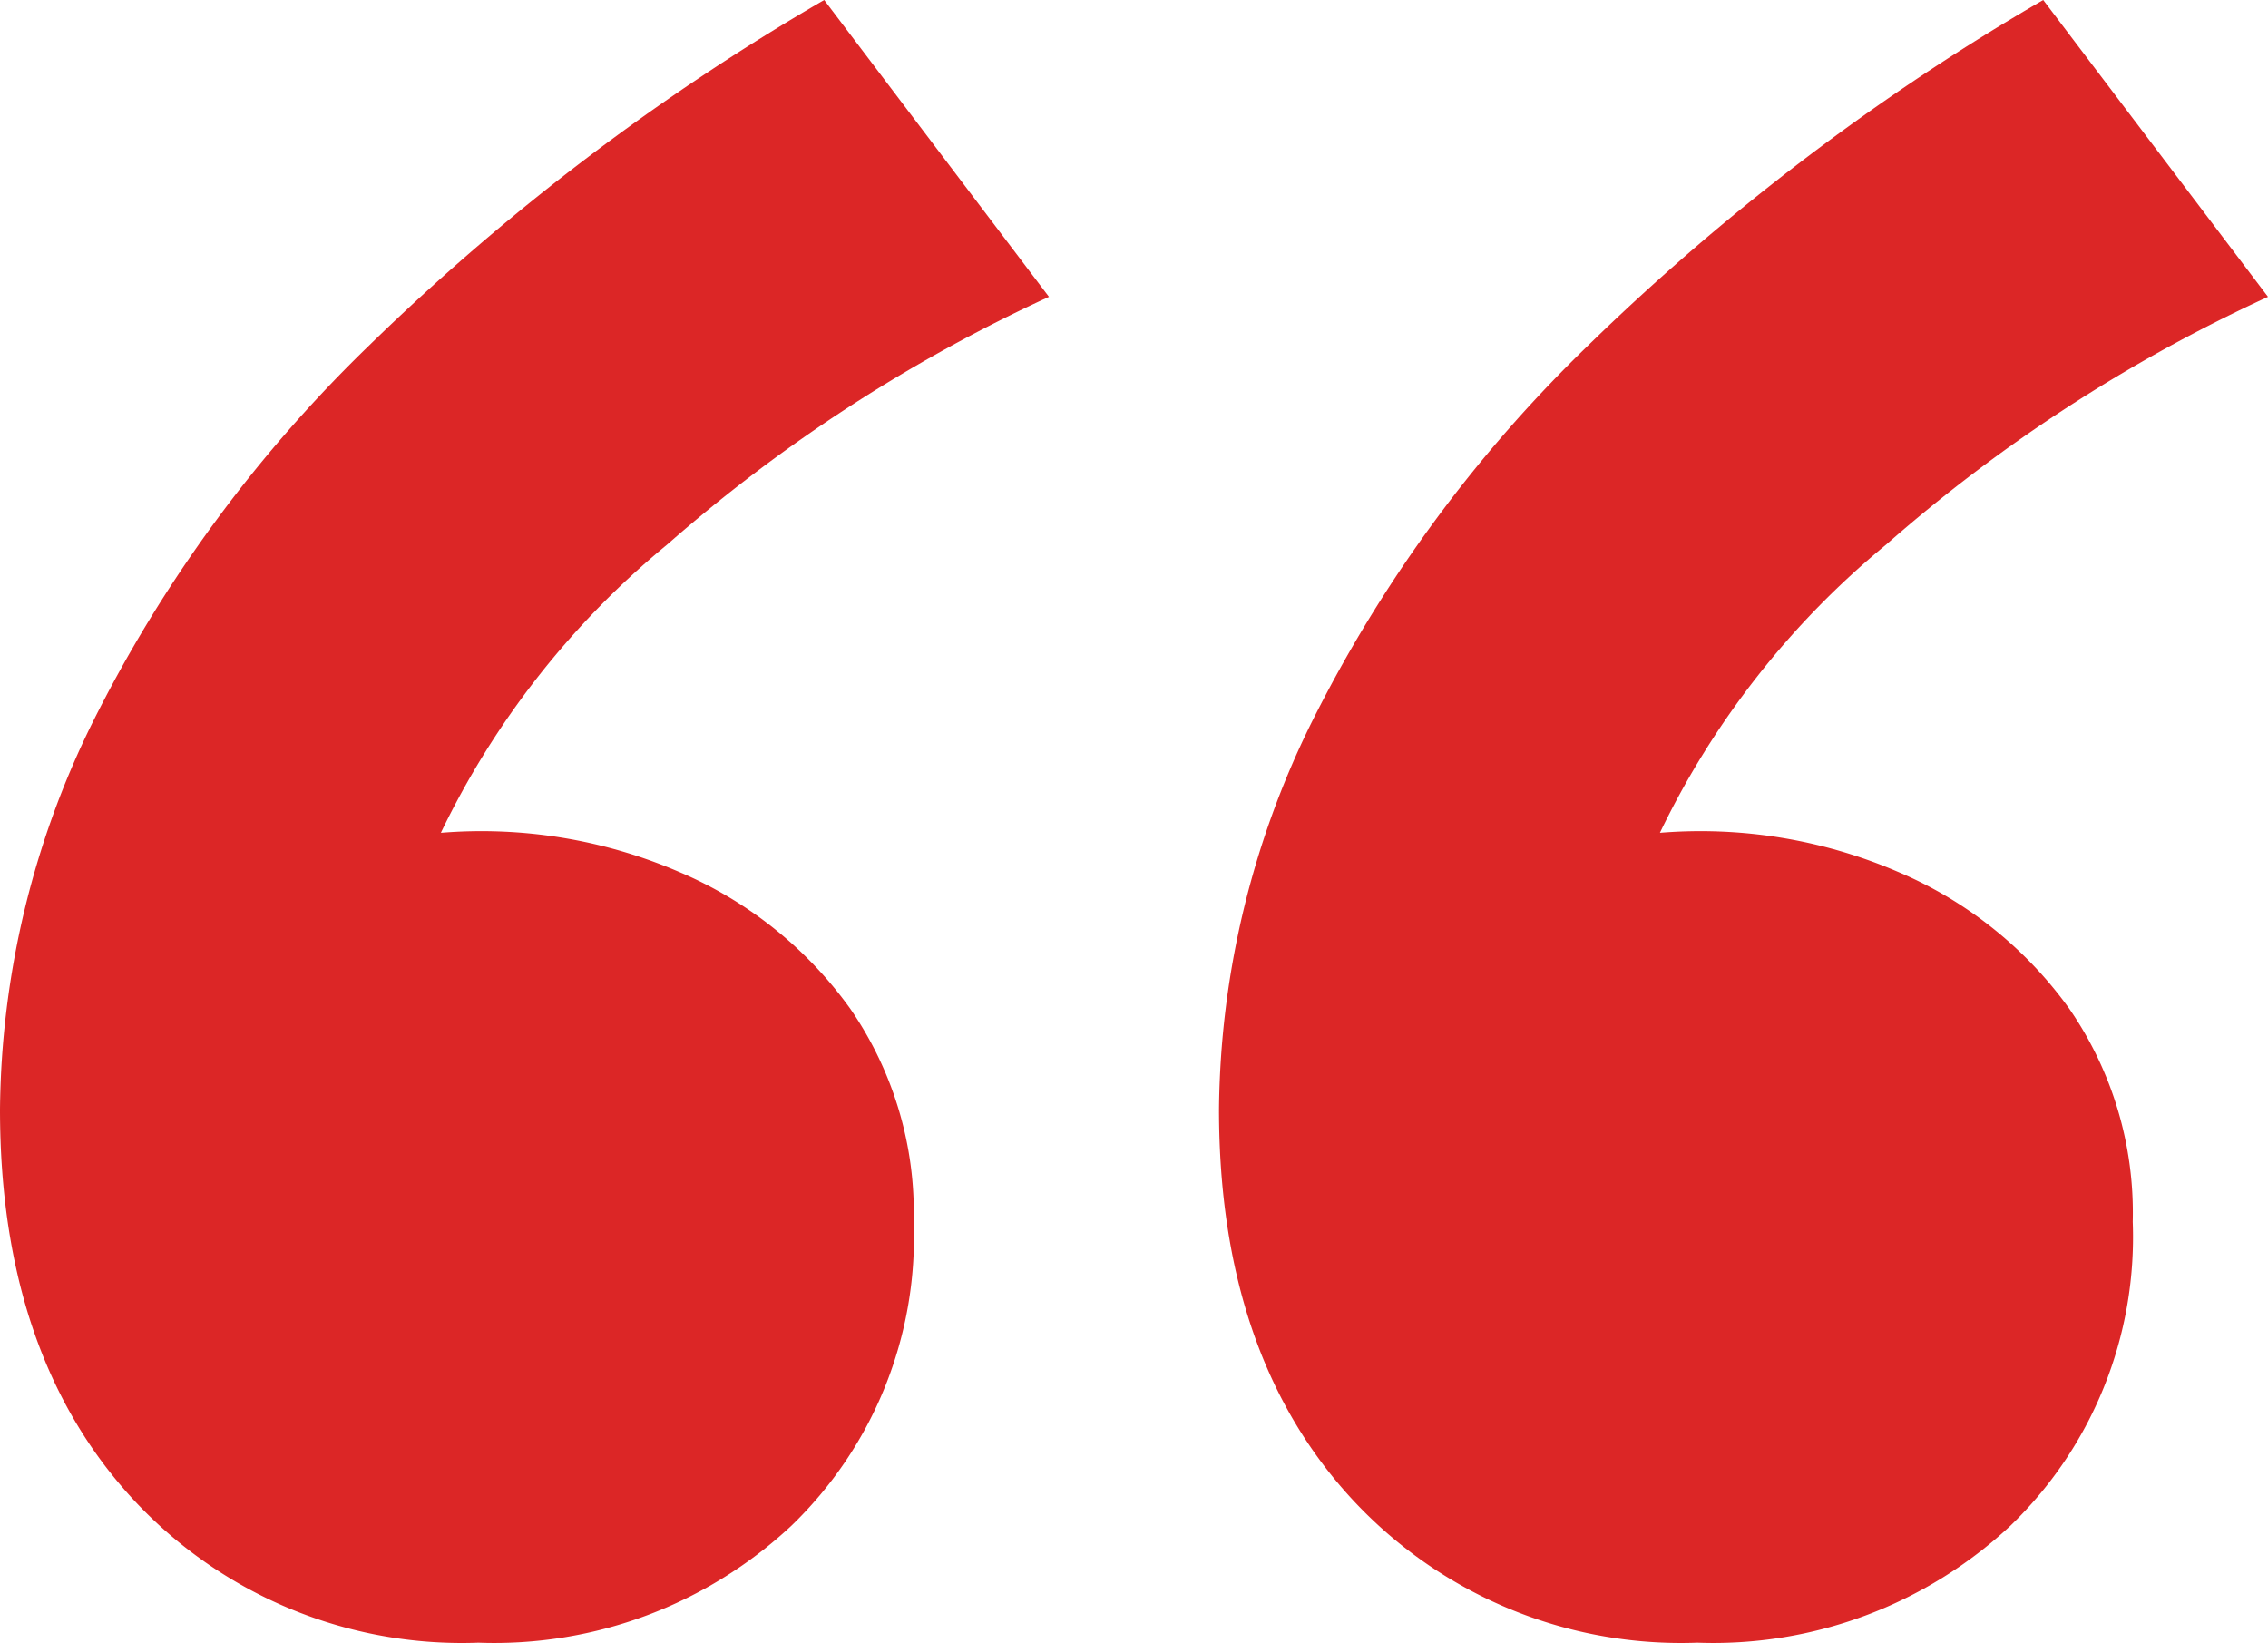
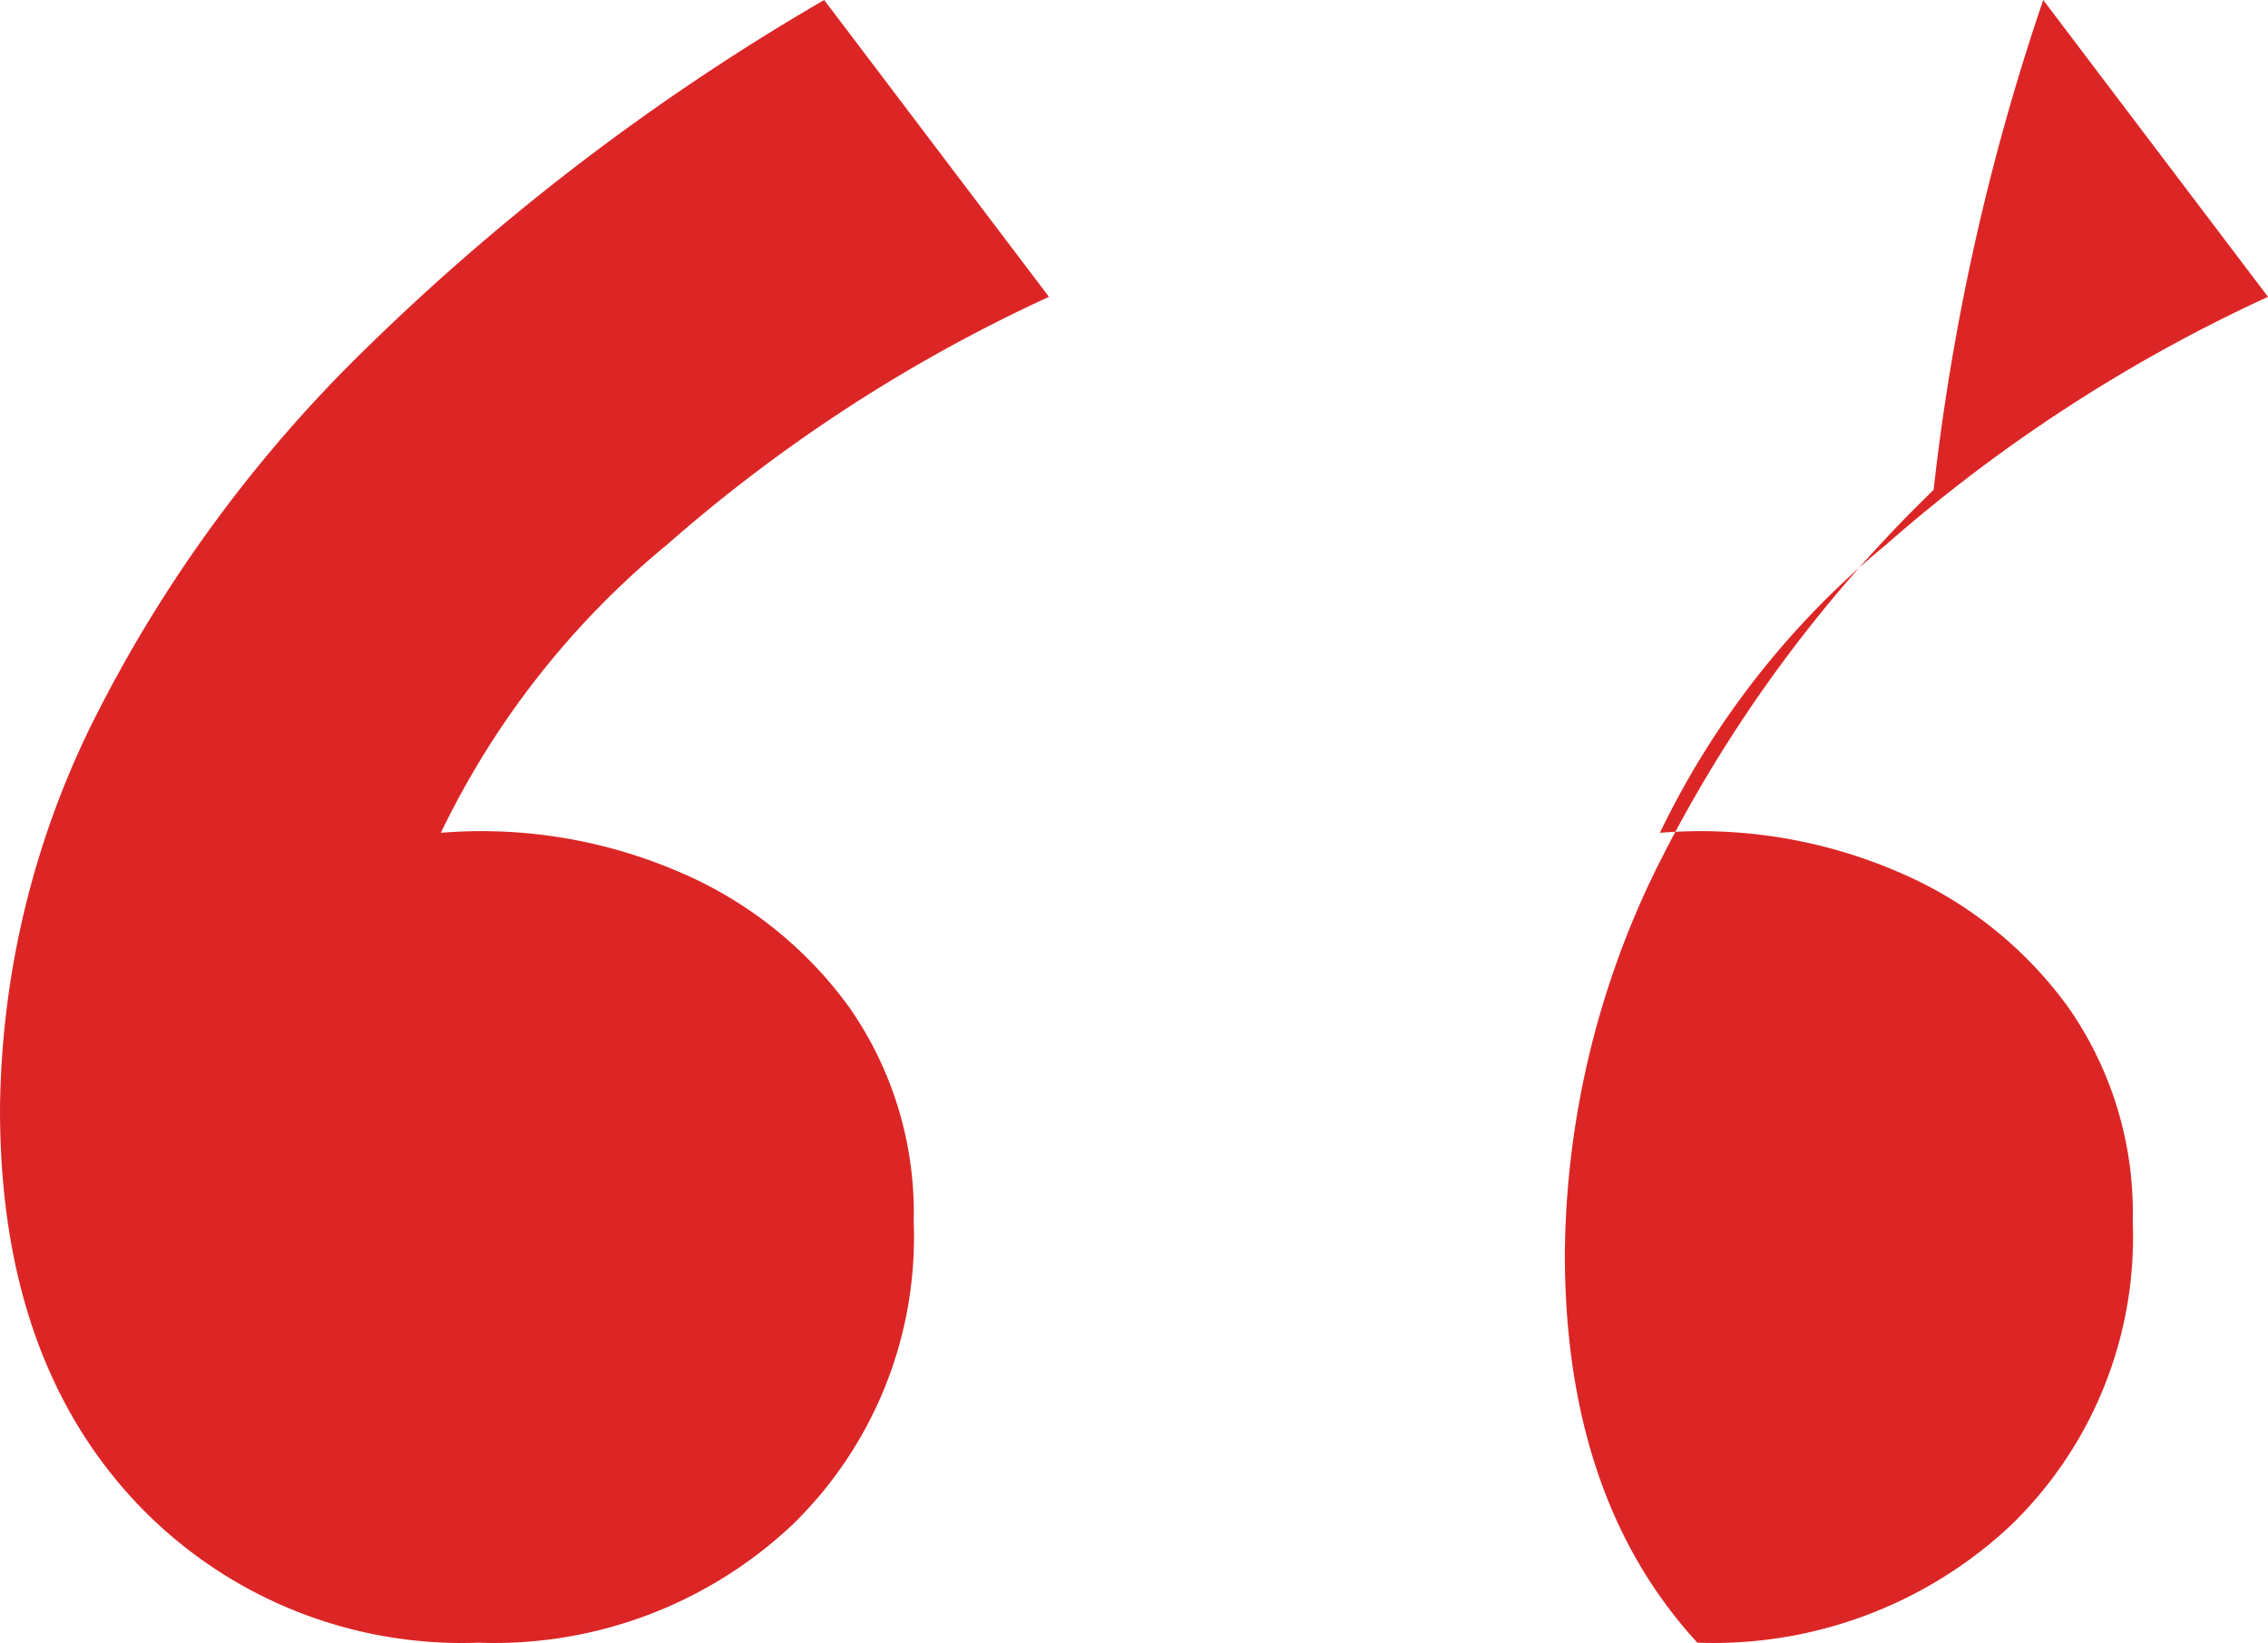
<svg xmlns="http://www.w3.org/2000/svg" width="71.398" height="51.711" viewBox="0 0 71.398 51.711">
-   <path id="Path_24" data-name="Path 24" d="M24.69-75.459A14.1,14.1,0,0,1,13.8-79.995Q9.63-84.531,9.63-92.242a28,28,0,0,1,2.9-12.157,43.578,43.578,0,0,1,8.709-11.885A72.946,72.946,0,0,1,35.576-127.17l7.076,9.344a49.564,49.564,0,0,0-12.021,7.8,26.76,26.76,0,0,0-7.122,9.072,15.72,15.72,0,0,1,7.485,1.225,12.753,12.753,0,0,1,5.4,4.309,11.3,11.3,0,0,1,2,6.713,12.621,12.621,0,0,1-3.856,9.571A13.69,13.69,0,0,1,24.69-75.459Zm38.375,0a14.1,14.1,0,0,1-10.887-4.536q-4.173-4.536-4.173-12.247a27.994,27.994,0,0,1,2.9-12.157,43.578,43.578,0,0,1,8.709-11.885A72.946,72.946,0,0,1,73.952-127.17l7.076,9.344a49.564,49.564,0,0,0-12.021,7.8,26.76,26.76,0,0,0-7.122,9.072,15.72,15.72,0,0,1,7.485,1.225,12.753,12.753,0,0,1,5.4,4.309,11.3,11.3,0,0,1,2,6.713,12.621,12.621,0,0,1-3.856,9.571A13.69,13.69,0,0,1,63.065-75.459Z" transform="translate(-9.63 127.17)" fill="#dc2626" />
+   <path id="Path_24" data-name="Path 24" d="M24.69-75.459A14.1,14.1,0,0,1,13.8-79.995Q9.63-84.531,9.63-92.242a28,28,0,0,1,2.9-12.157,43.578,43.578,0,0,1,8.709-11.885A72.946,72.946,0,0,1,35.576-127.17l7.076,9.344a49.564,49.564,0,0,0-12.021,7.8,26.76,26.76,0,0,0-7.122,9.072,15.72,15.72,0,0,1,7.485,1.225,12.753,12.753,0,0,1,5.4,4.309,11.3,11.3,0,0,1,2,6.713,12.621,12.621,0,0,1-3.856,9.571A13.69,13.69,0,0,1,24.69-75.459Zm38.375,0q-4.173-4.536-4.173-12.247a27.994,27.994,0,0,1,2.9-12.157,43.578,43.578,0,0,1,8.709-11.885A72.946,72.946,0,0,1,73.952-127.17l7.076,9.344a49.564,49.564,0,0,0-12.021,7.8,26.76,26.76,0,0,0-7.122,9.072,15.72,15.72,0,0,1,7.485,1.225,12.753,12.753,0,0,1,5.4,4.309,11.3,11.3,0,0,1,2,6.713,12.621,12.621,0,0,1-3.856,9.571A13.69,13.69,0,0,1,63.065-75.459Z" transform="translate(-9.63 127.17)" fill="#dc2626" />
</svg>